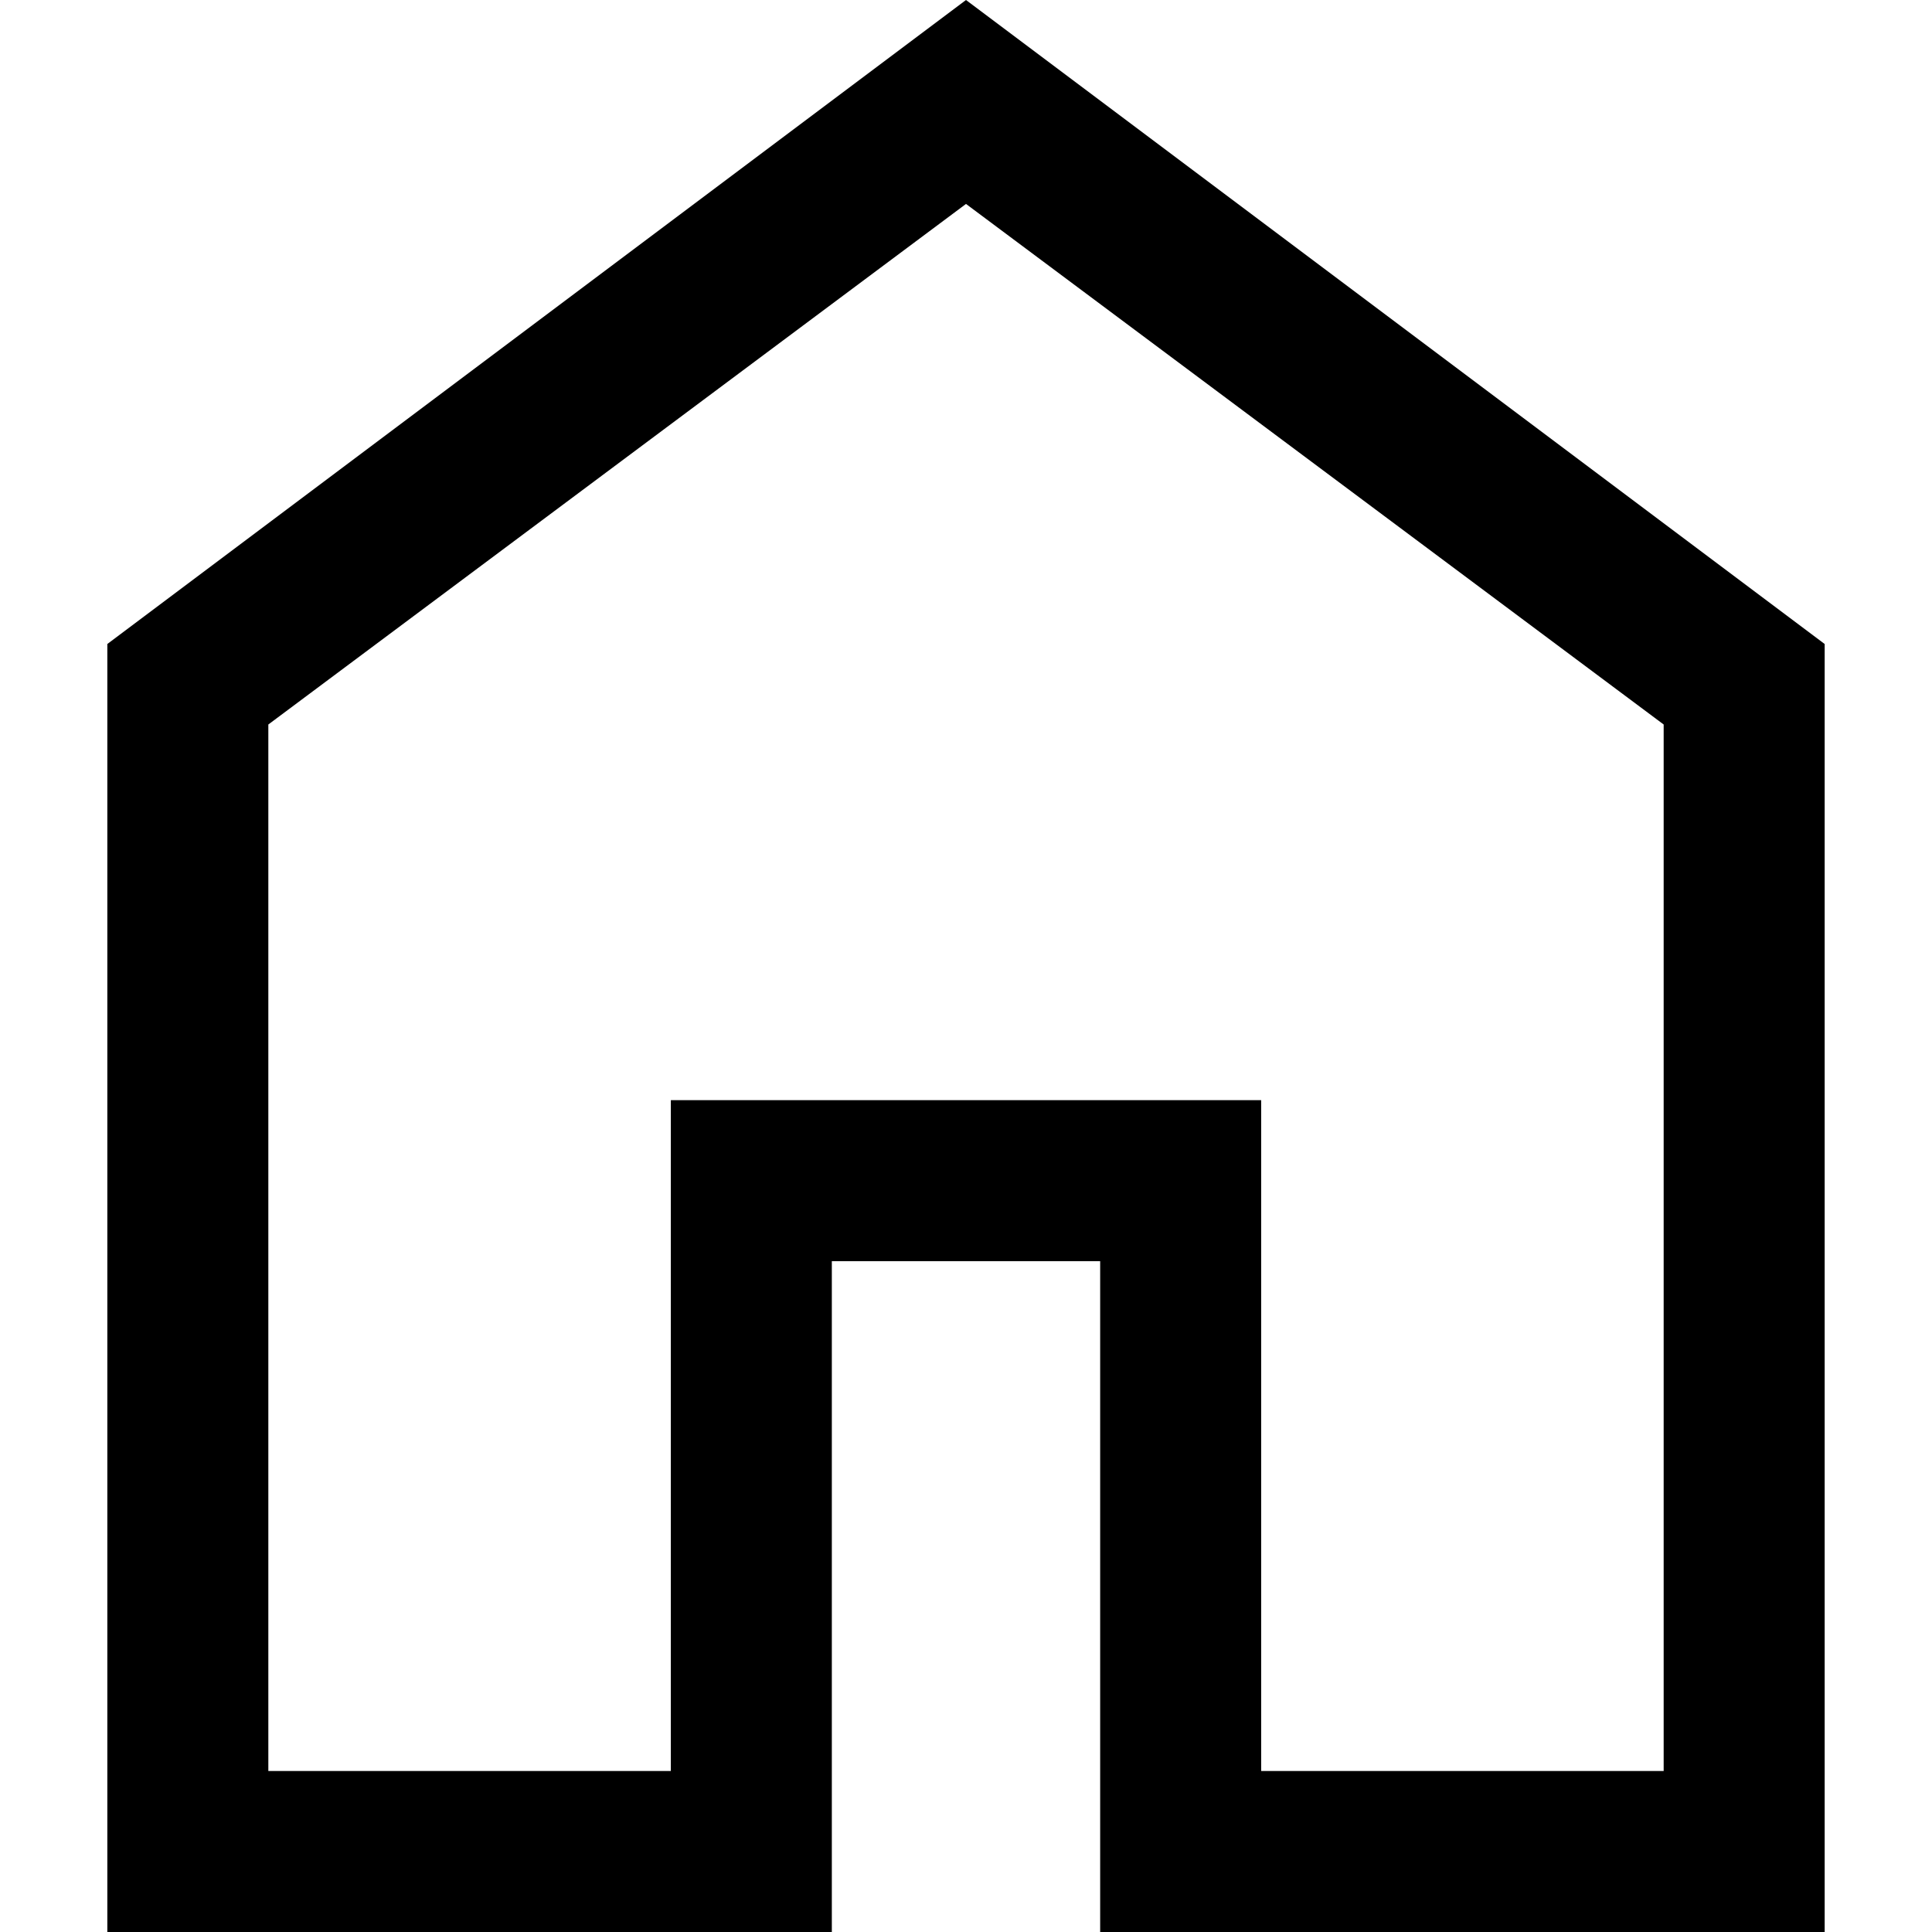
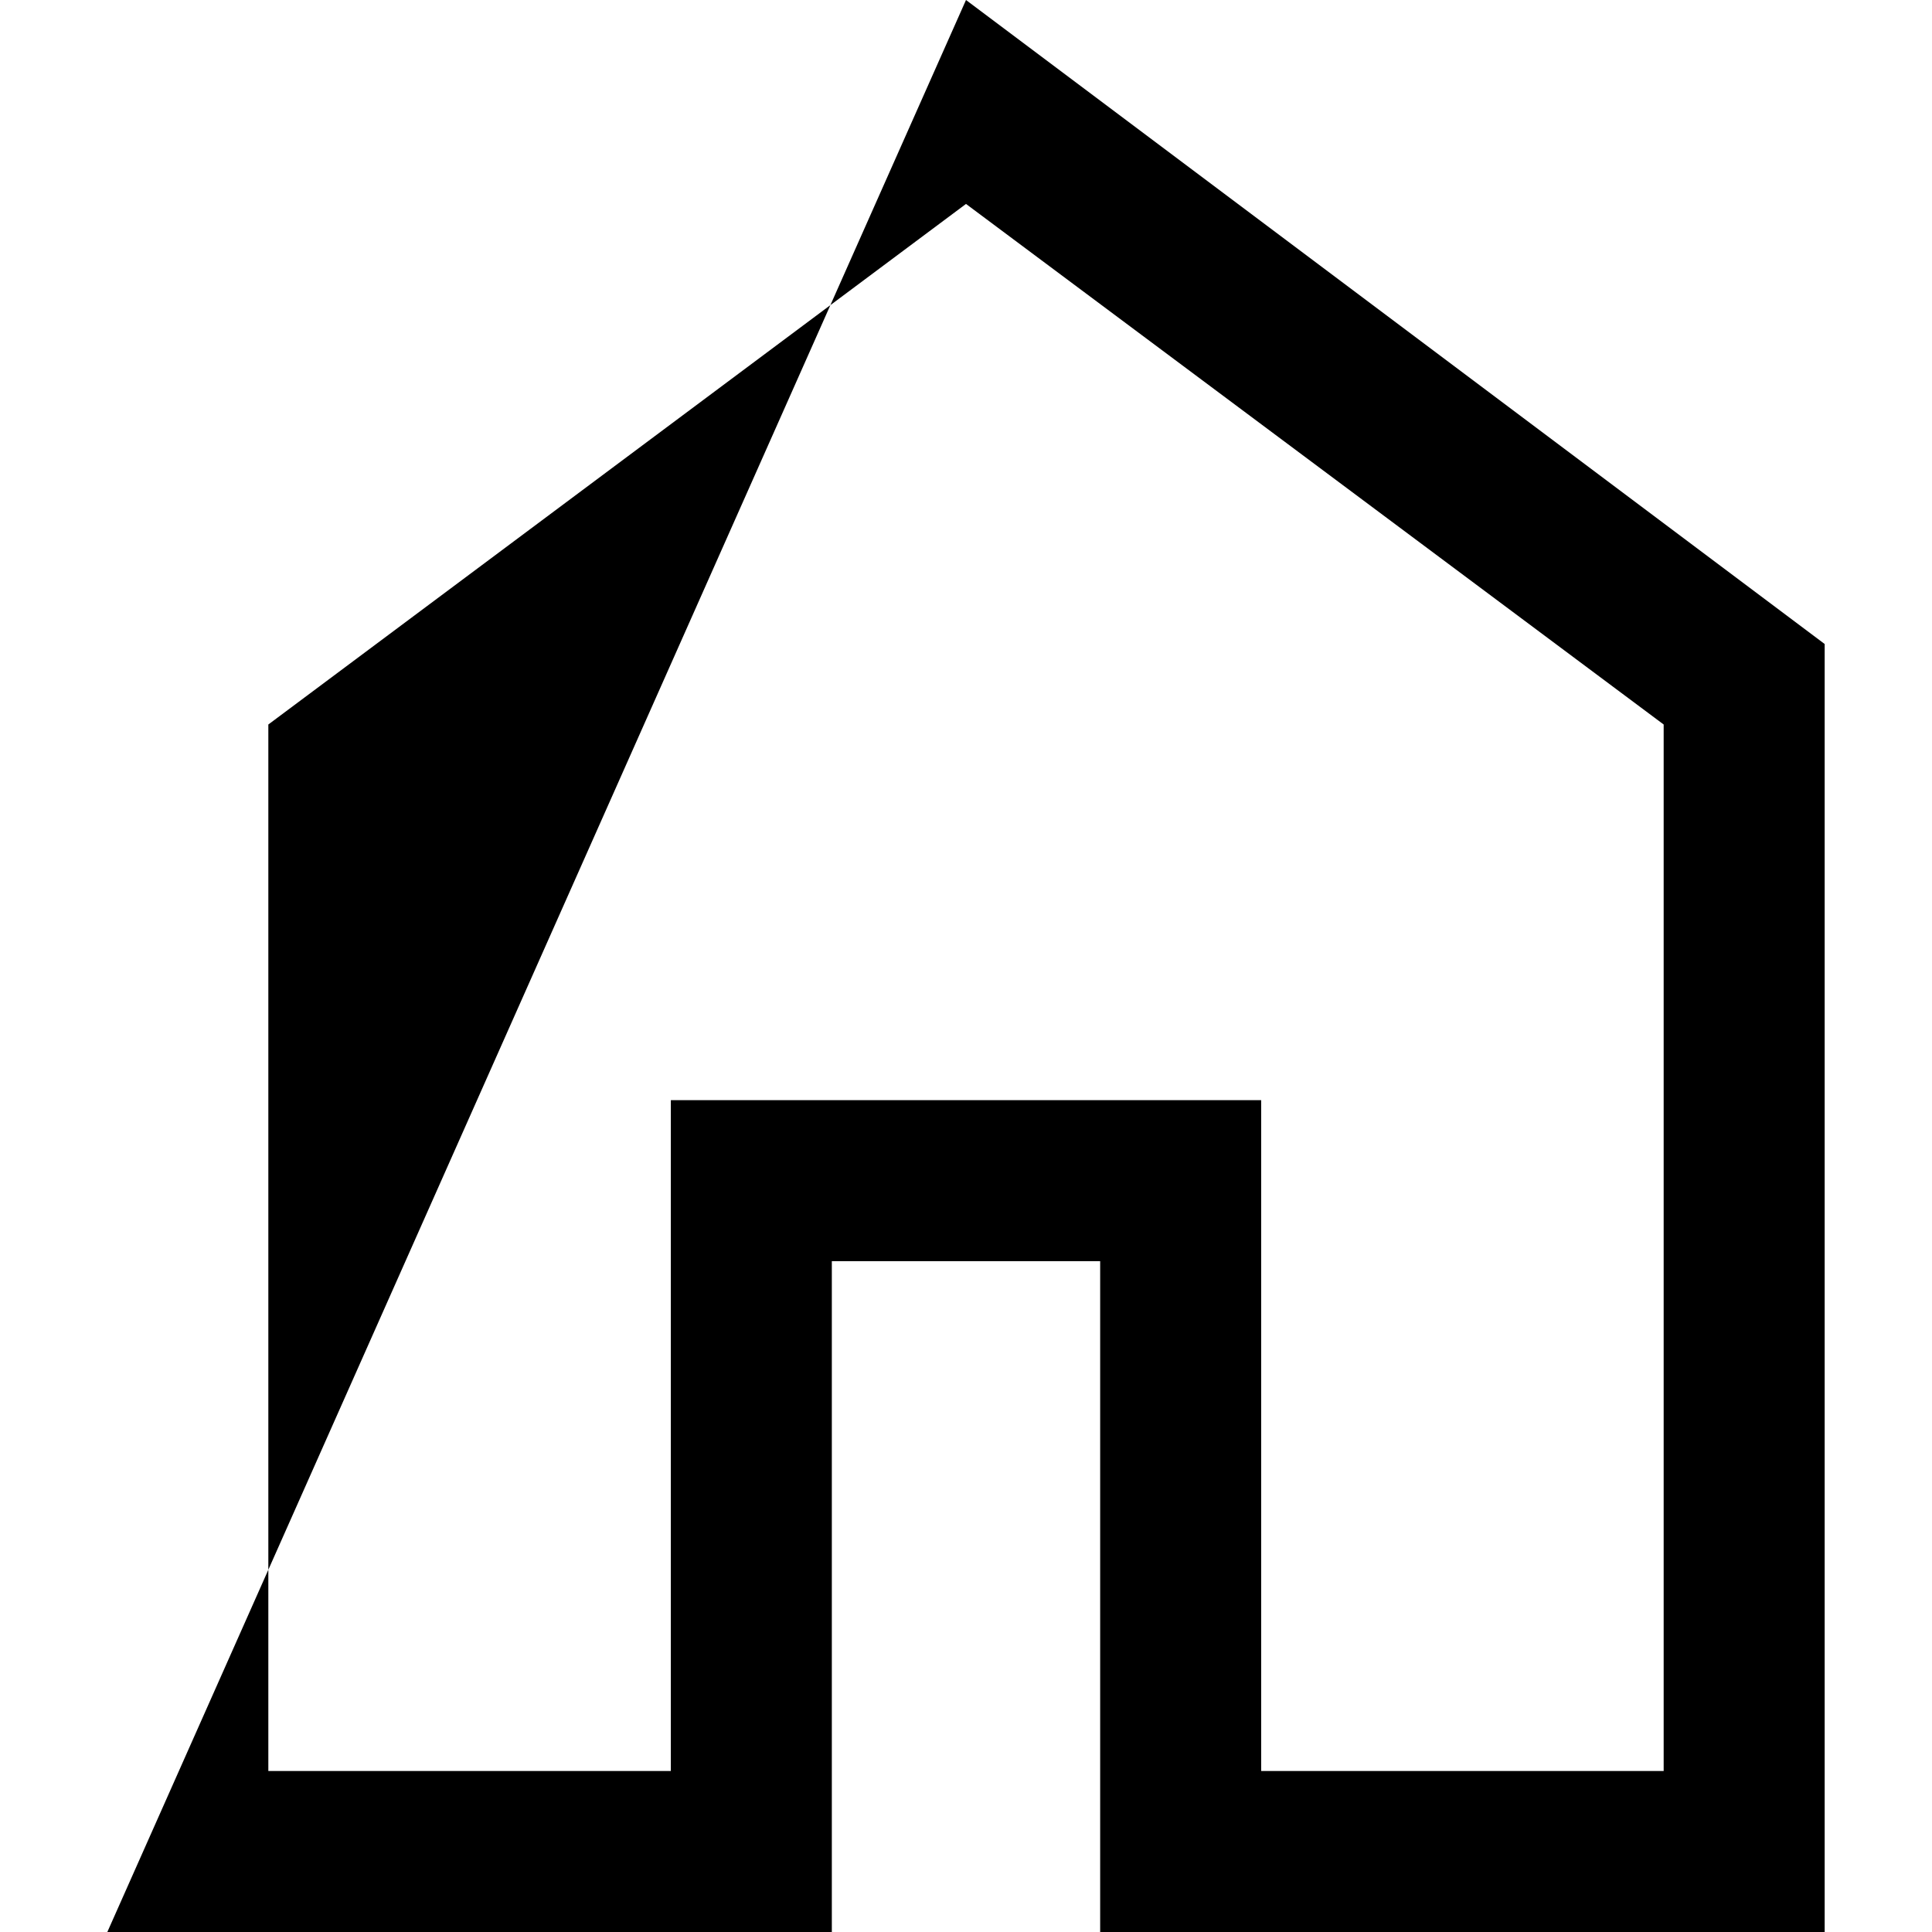
<svg xmlns="http://www.w3.org/2000/svg" version="1.1" id="Layer_1" x="0px" y="0px" viewBox="0 0 36 36" style="enable-background:new 0 0 36 36;" xml:space="preserve">
-   <path d="M5,33h7.5V20.5h11V33H31V13.5L18,3.8L5,13.5V33z M2,36V12L18,0l16,12v24H20.5V23.5h-5V36H2z" />
+   <path d="M5,33h7.5V20.5h11V33H31V13.5L18,3.8L5,13.5V33z M2,36L18,0l16,12v24H20.5V23.5h-5V36H2z" />
</svg>